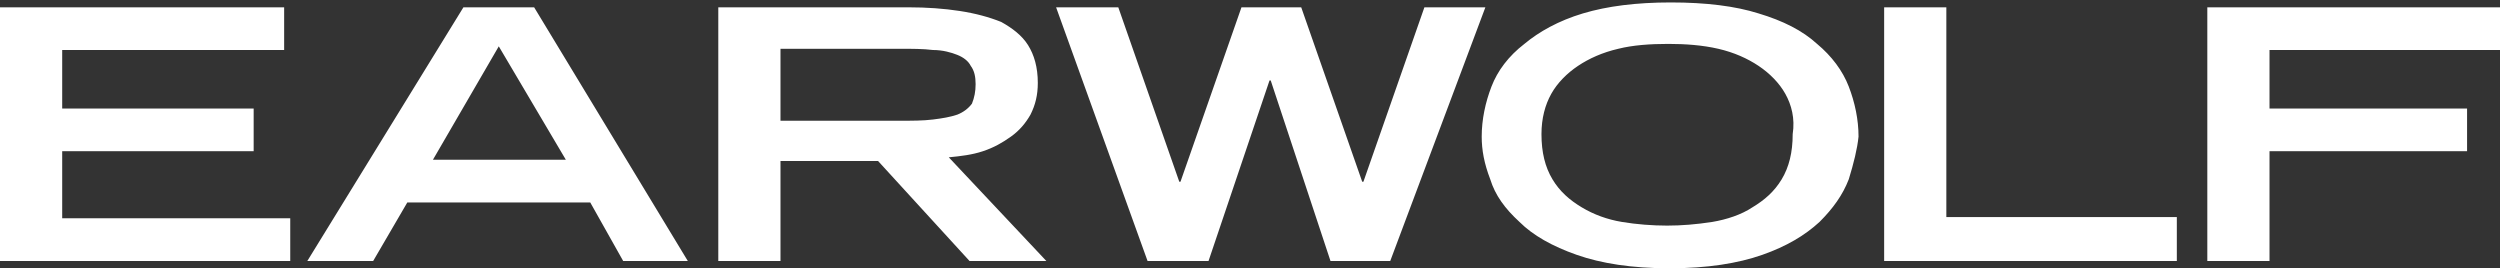
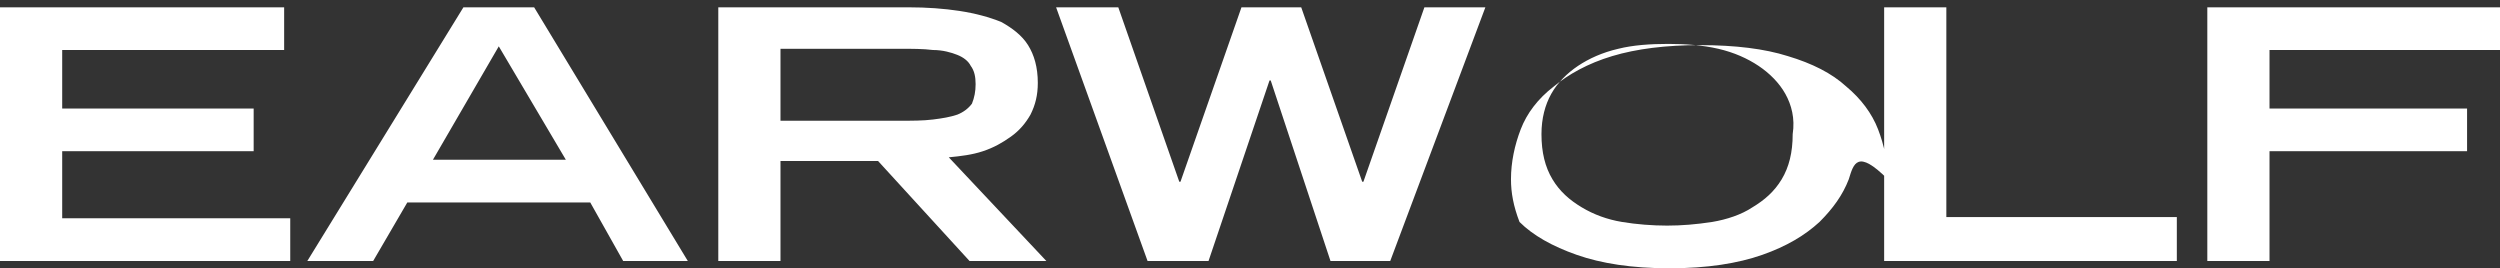
<svg xmlns="http://www.w3.org/2000/svg" version="1.1" id="Layer_1" x="0px" y="0px" viewBox="0 0 205 22" style="enable-background:new 0 0 205 22;" xml:space="preserve">
  <rect x="0" y="0" width="205" height="22" fill="#333333" stroke="none" />
  <style type="text/css">
	.st0{fill:#FFFFFF;}
</style>
-   <path class="st0" d="M186.1,4.1v4.8h16.2v3.5h-16.2v9h-5.1V0.6H205v3.5H186.1z M154.5,21.4V0.6h5.1v17.2h18.9v3.6H154.5z M146.4,7.7  c-0.5-0.9-1.3-1.7-2.2-2.3c-0.9-0.6-2-1.1-3.3-1.4c-1.3-0.3-2.7-0.4-4.1-0.4c-1.5,0-2.9,0.1-4.1,0.4c-1.3,0.3-2.4,0.8-3.3,1.4  c-0.9,0.6-1.7,1.4-2.2,2.3c-0.5,0.9-0.8,2-0.8,3.3c0,1.5,0.3,2.7,0.9,3.7c0.6,1,1.4,1.7,2.4,2.3c1,0.6,2.1,1,3.3,1.2  c1.2,0.2,2.5,0.3,3.7,0.3c1.2,0,2.4-0.1,3.7-0.3c1.2-0.2,2.4-0.6,3.3-1.2c1-0.6,1.8-1.3,2.4-2.3c0.6-1,0.9-2.2,0.9-3.7  C147.2,9.7,146.9,8.6,146.4,7.7z M151.6,14.7c-0.5,1.3-1.3,2.4-2.4,3.5c-1.2,1.1-2.7,2-4.7,2.7c-2,0.7-4.5,1.1-7.6,1.1  c-3.1,0-5.6-0.4-7.6-1.1c-2-0.7-3.6-1.6-4.7-2.7c-1.2-1.1-2-2.2-2.4-3.5c-0.5-1.3-0.7-2.4-0.7-3.5c0-1.4,0.3-2.8,0.8-4.1  c0.5-1.3,1.4-2.5,2.7-3.5c1.2-1,2.8-1.9,4.8-2.5c2-0.6,4.4-0.9,7.2-0.9c2.9,0,5.3,0.3,7.2,0.9c2,0.6,3.6,1.4,4.8,2.5  c1.2,1,2.1,2.2,2.6,3.5c0.5,1.3,0.8,2.7,0.8,4.1C152.3,12.2,152,13.4,151.6,14.7z M114,21.4h-4.9l-4.9-14.8h-0.1l-5,14.8h-5  L86.6,0.6h5.1l5,14.3h0.1l5-14.3h4.9l5,14.3h0.1l5-14.3h5L114,21.4z M79.6,5.4C79.4,5,79,4.7,78.5,4.5c-0.5-0.2-1.2-0.4-2-0.4  C75.7,4,74.8,4,73.8,4H64v5.9h9.8c1,0,1.9,0,2.7-0.1c0.8-0.1,1.4-0.2,2-0.4c0.5-0.2,0.9-0.5,1.2-0.9C79.9,8,80,7.5,80,6.9  C80,6.3,79.9,5.8,79.6,5.4z M82.9,11.2c-0.7,0.5-1.4,0.9-2.3,1.2c-0.9,0.3-1.8,0.4-2.8,0.5l8,8.5h-6.3L72,13.2H64v8.2h-5.1V0.6h15.6  c1.5,0,2.9,0.1,4.2,0.3c1.3,0.2,2.4,0.5,3.4,0.9c0.9,0.5,1.7,1.1,2.2,1.9c0.5,0.8,0.8,1.8,0.8,3.1c0,1-0.2,1.8-0.6,2.6  C84.1,10.1,83.6,10.7,82.9,11.2z M40.9,3.8l-5.4,9.3h10.9L40.9,3.8z M51.1,21.4l-2.7-4.8h-15l-2.8,4.8h-5.4L38,0.6h5.8l12.6,20.8  H51.1z M23.8,17.9v3.5H0V0.6h23.3v3.5H5.1v4.8h15.7v3.5H5.1v5.5H23.8z" />
+   <path class="st0" d="M186.1,4.1v4.8h16.2v3.5h-16.2v9h-5.1V0.6H205v3.5H186.1z M154.5,21.4V0.6h5.1v17.2h18.9v3.6H154.5z M146.4,7.7  c-0.5-0.9-1.3-1.7-2.2-2.3c-0.9-0.6-2-1.1-3.3-1.4c-1.3-0.3-2.7-0.4-4.1-0.4c-1.5,0-2.9,0.1-4.1,0.4c-1.3,0.3-2.4,0.8-3.3,1.4  c-0.9,0.6-1.7,1.4-2.2,2.3c-0.5,0.9-0.8,2-0.8,3.3c0,1.5,0.3,2.7,0.9,3.7c0.6,1,1.4,1.7,2.4,2.3c1,0.6,2.1,1,3.3,1.2  c1.2,0.2,2.5,0.3,3.7,0.3c1.2,0,2.4-0.1,3.7-0.3c1.2-0.2,2.4-0.6,3.3-1.2c1-0.6,1.8-1.3,2.4-2.3c0.6-1,0.9-2.2,0.9-3.7  C147.2,9.7,146.9,8.6,146.4,7.7z M151.6,14.7c-0.5,1.3-1.3,2.4-2.4,3.5c-1.2,1.1-2.7,2-4.7,2.7c-2,0.7-4.5,1.1-7.6,1.1  c-3.1,0-5.6-0.4-7.6-1.1c-2-0.7-3.6-1.6-4.7-2.7c-0.5-1.3-0.7-2.4-0.7-3.5c0-1.4,0.3-2.8,0.8-4.1  c0.5-1.3,1.4-2.5,2.7-3.5c1.2-1,2.8-1.9,4.8-2.5c2-0.6,4.4-0.9,7.2-0.9c2.9,0,5.3,0.3,7.2,0.9c2,0.6,3.6,1.4,4.8,2.5  c1.2,1,2.1,2.2,2.6,3.5c0.5,1.3,0.8,2.7,0.8,4.1C152.3,12.2,152,13.4,151.6,14.7z M114,21.4h-4.9l-4.9-14.8h-0.1l-5,14.8h-5  L86.6,0.6h5.1l5,14.3h0.1l5-14.3h4.9l5,14.3h0.1l5-14.3h5L114,21.4z M79.6,5.4C79.4,5,79,4.7,78.5,4.5c-0.5-0.2-1.2-0.4-2-0.4  C75.7,4,74.8,4,73.8,4H64v5.9h9.8c1,0,1.9,0,2.7-0.1c0.8-0.1,1.4-0.2,2-0.4c0.5-0.2,0.9-0.5,1.2-0.9C79.9,8,80,7.5,80,6.9  C80,6.3,79.9,5.8,79.6,5.4z M82.9,11.2c-0.7,0.5-1.4,0.9-2.3,1.2c-0.9,0.3-1.8,0.4-2.8,0.5l8,8.5h-6.3L72,13.2H64v8.2h-5.1V0.6h15.6  c1.5,0,2.9,0.1,4.2,0.3c1.3,0.2,2.4,0.5,3.4,0.9c0.9,0.5,1.7,1.1,2.2,1.9c0.5,0.8,0.8,1.8,0.8,3.1c0,1-0.2,1.8-0.6,2.6  C84.1,10.1,83.6,10.7,82.9,11.2z M40.9,3.8l-5.4,9.3h10.9L40.9,3.8z M51.1,21.4l-2.7-4.8h-15l-2.8,4.8h-5.4L38,0.6h5.8l12.6,20.8  H51.1z M23.8,17.9v3.5H0V0.6h23.3v3.5H5.1v4.8h15.7v3.5H5.1v5.5H23.8z" />
</svg>